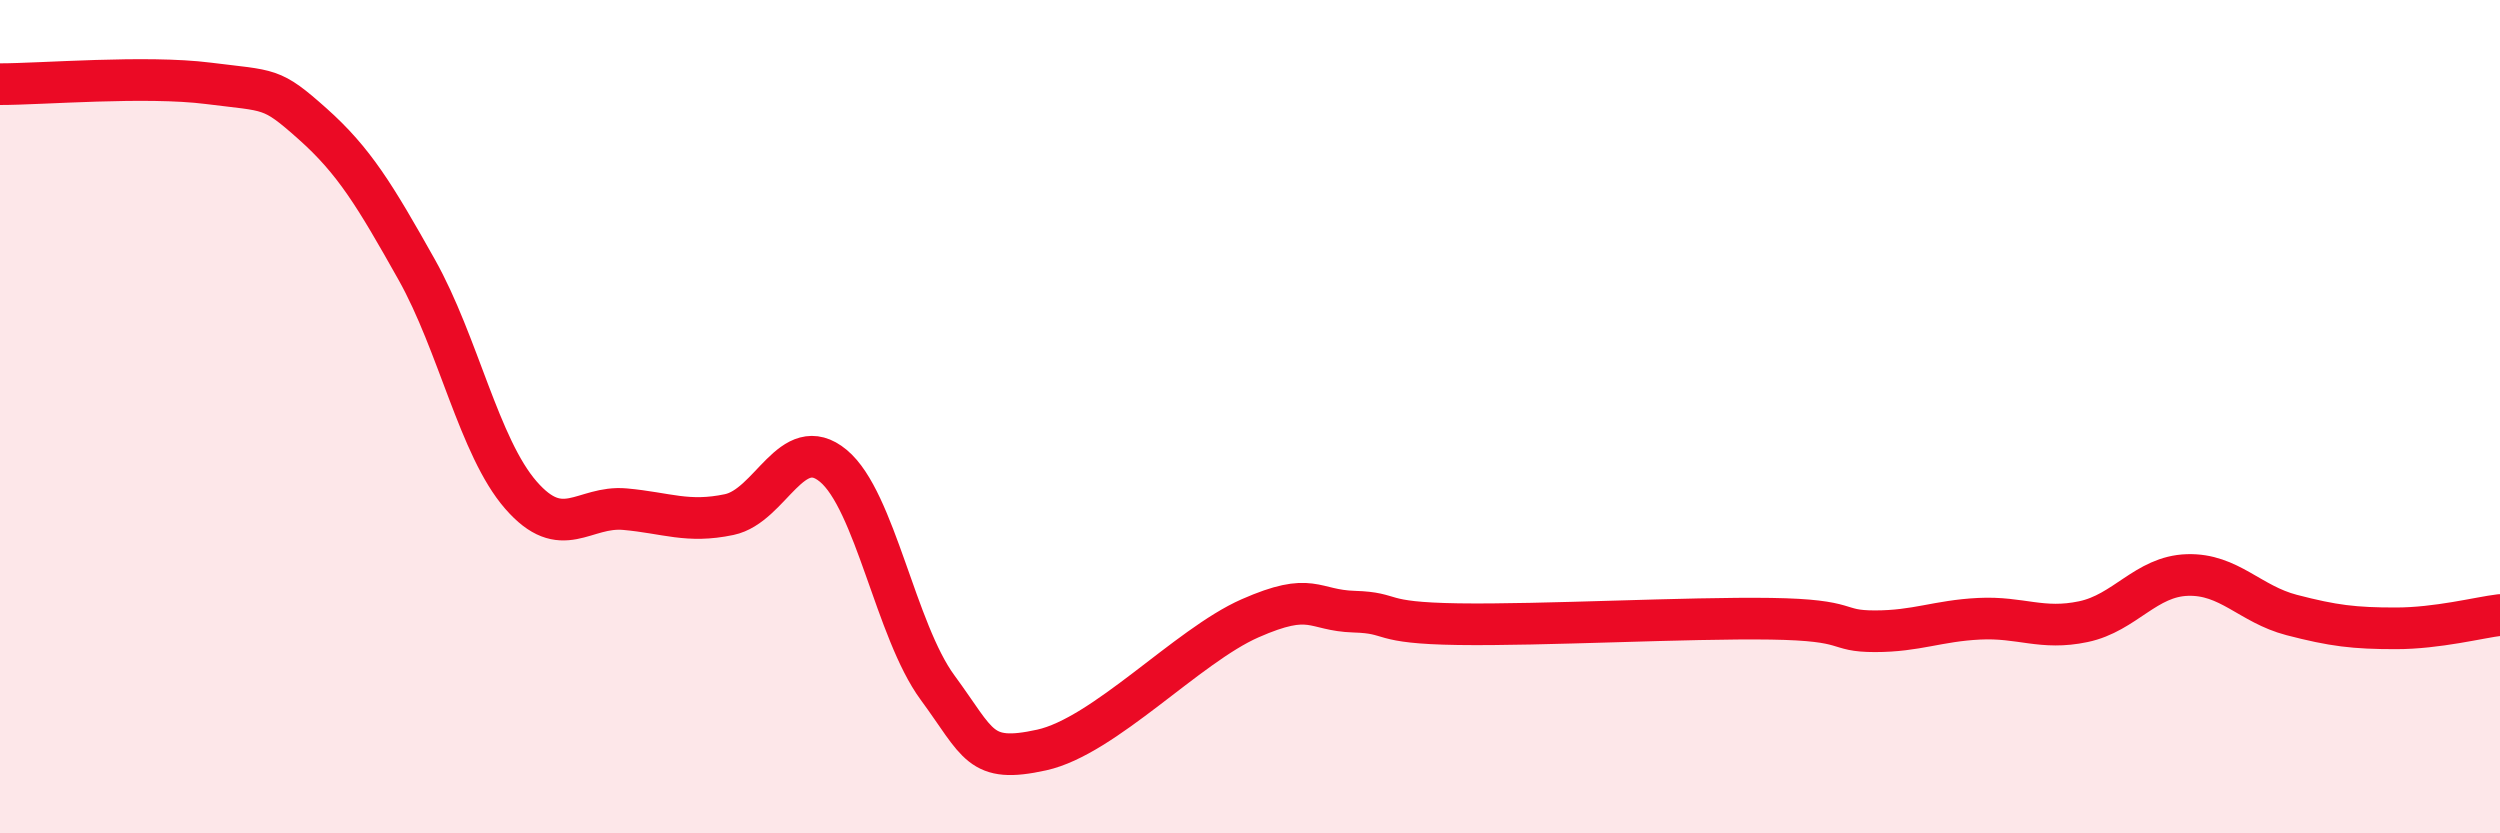
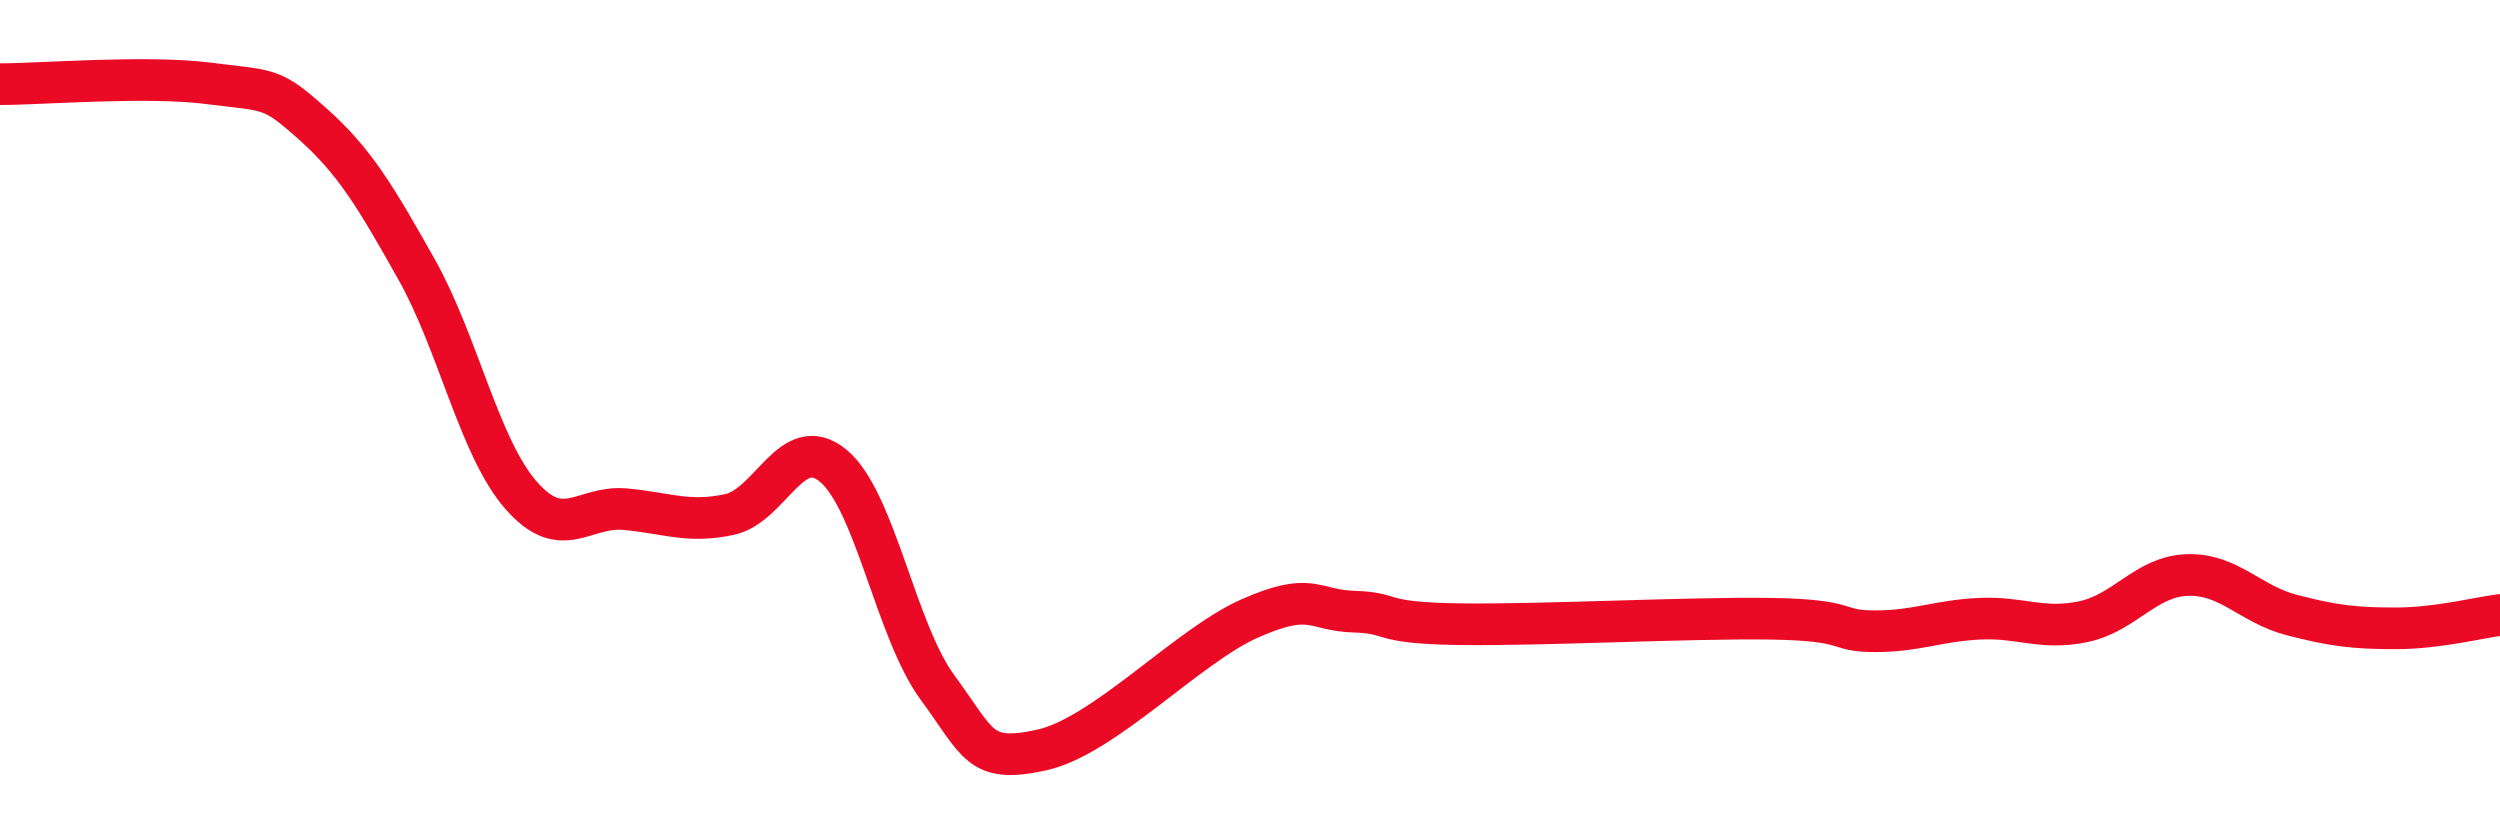
<svg xmlns="http://www.w3.org/2000/svg" width="60" height="20" viewBox="0 0 60 20">
-   <path d="M 0,2.02 C 1,2.02 3.5,1.81 5,2 C 6.5,2.19 6.5,2.08 7.5,2.97 C 8.5,3.86 9,4.69 10,6.47 C 11,8.25 11.5,10.73 12.5,11.88 C 13.5,13.03 14,12.13 15,12.22 C 16,12.31 16.5,12.56 17.5,12.35 C 18.5,12.14 19,10.35 20,11.18 C 21,12.01 21.5,15.14 22.5,16.5 C 23.5,17.86 23.5,18.33 25,18 C 26.5,17.67 28.5,15.5 30,14.84 C 31.5,14.18 31.5,14.65 32.5,14.68 C 33.5,14.71 33,14.95 35,14.98 C 37,15.01 40.5,14.82 42.5,14.85 C 44.5,14.88 44,15.15 45,15.15 C 46,15.15 46.5,14.9 47.5,14.85 C 48.5,14.8 49,15.13 50,14.92 C 51,14.71 51.5,13.83 52.5,13.8 C 53.5,13.77 54,14.5 55,14.76 C 56,15.02 56.5,15.08 57.5,15.08 C 58.5,15.08 59.5,14.82 60,14.76L60 20L0 20Z" fill="#EB0A25" opacity="0.1" stroke-linecap="round" stroke-linejoin="round" />
  <path d="M 0,2.02 C 1,2.02 3.5,1.81 5,2 C 6.5,2.19 6.5,2.08 7.5,2.97 C 8.5,3.86 9,4.69 10,6.47 C 11,8.25 11.5,10.73 12.5,11.88 C 13.5,13.03 14,12.13 15,12.22 C 16,12.31 16.5,12.56 17.5,12.35 C 18.5,12.14 19,10.35 20,11.18 C 21,12.01 21.5,15.14 22.5,16.5 C 23.5,17.86 23.5,18.33 25,18 C 26.5,17.67 28.5,15.5 30,14.84 C 31.5,14.18 31.5,14.65 32.5,14.68 C 33.5,14.71 33,14.95 35,14.98 C 37,15.01 40.5,14.82 42.5,14.85 C 44.5,14.88 44,15.15 45,15.15 C 46,15.15 46.5,14.9 47.5,14.85 C 48.5,14.8 49,15.13 50,14.92 C 51,14.71 51.5,13.83 52.5,13.8 C 53.5,13.77 54,14.5 55,14.76 C 56,15.02 56.5,15.08 57.5,15.08 C 58.5,15.08 59.5,14.82 60,14.76" stroke="#EB0A25" stroke-width="1" fill="none" stroke-linecap="round" stroke-linejoin="round" />
</svg>